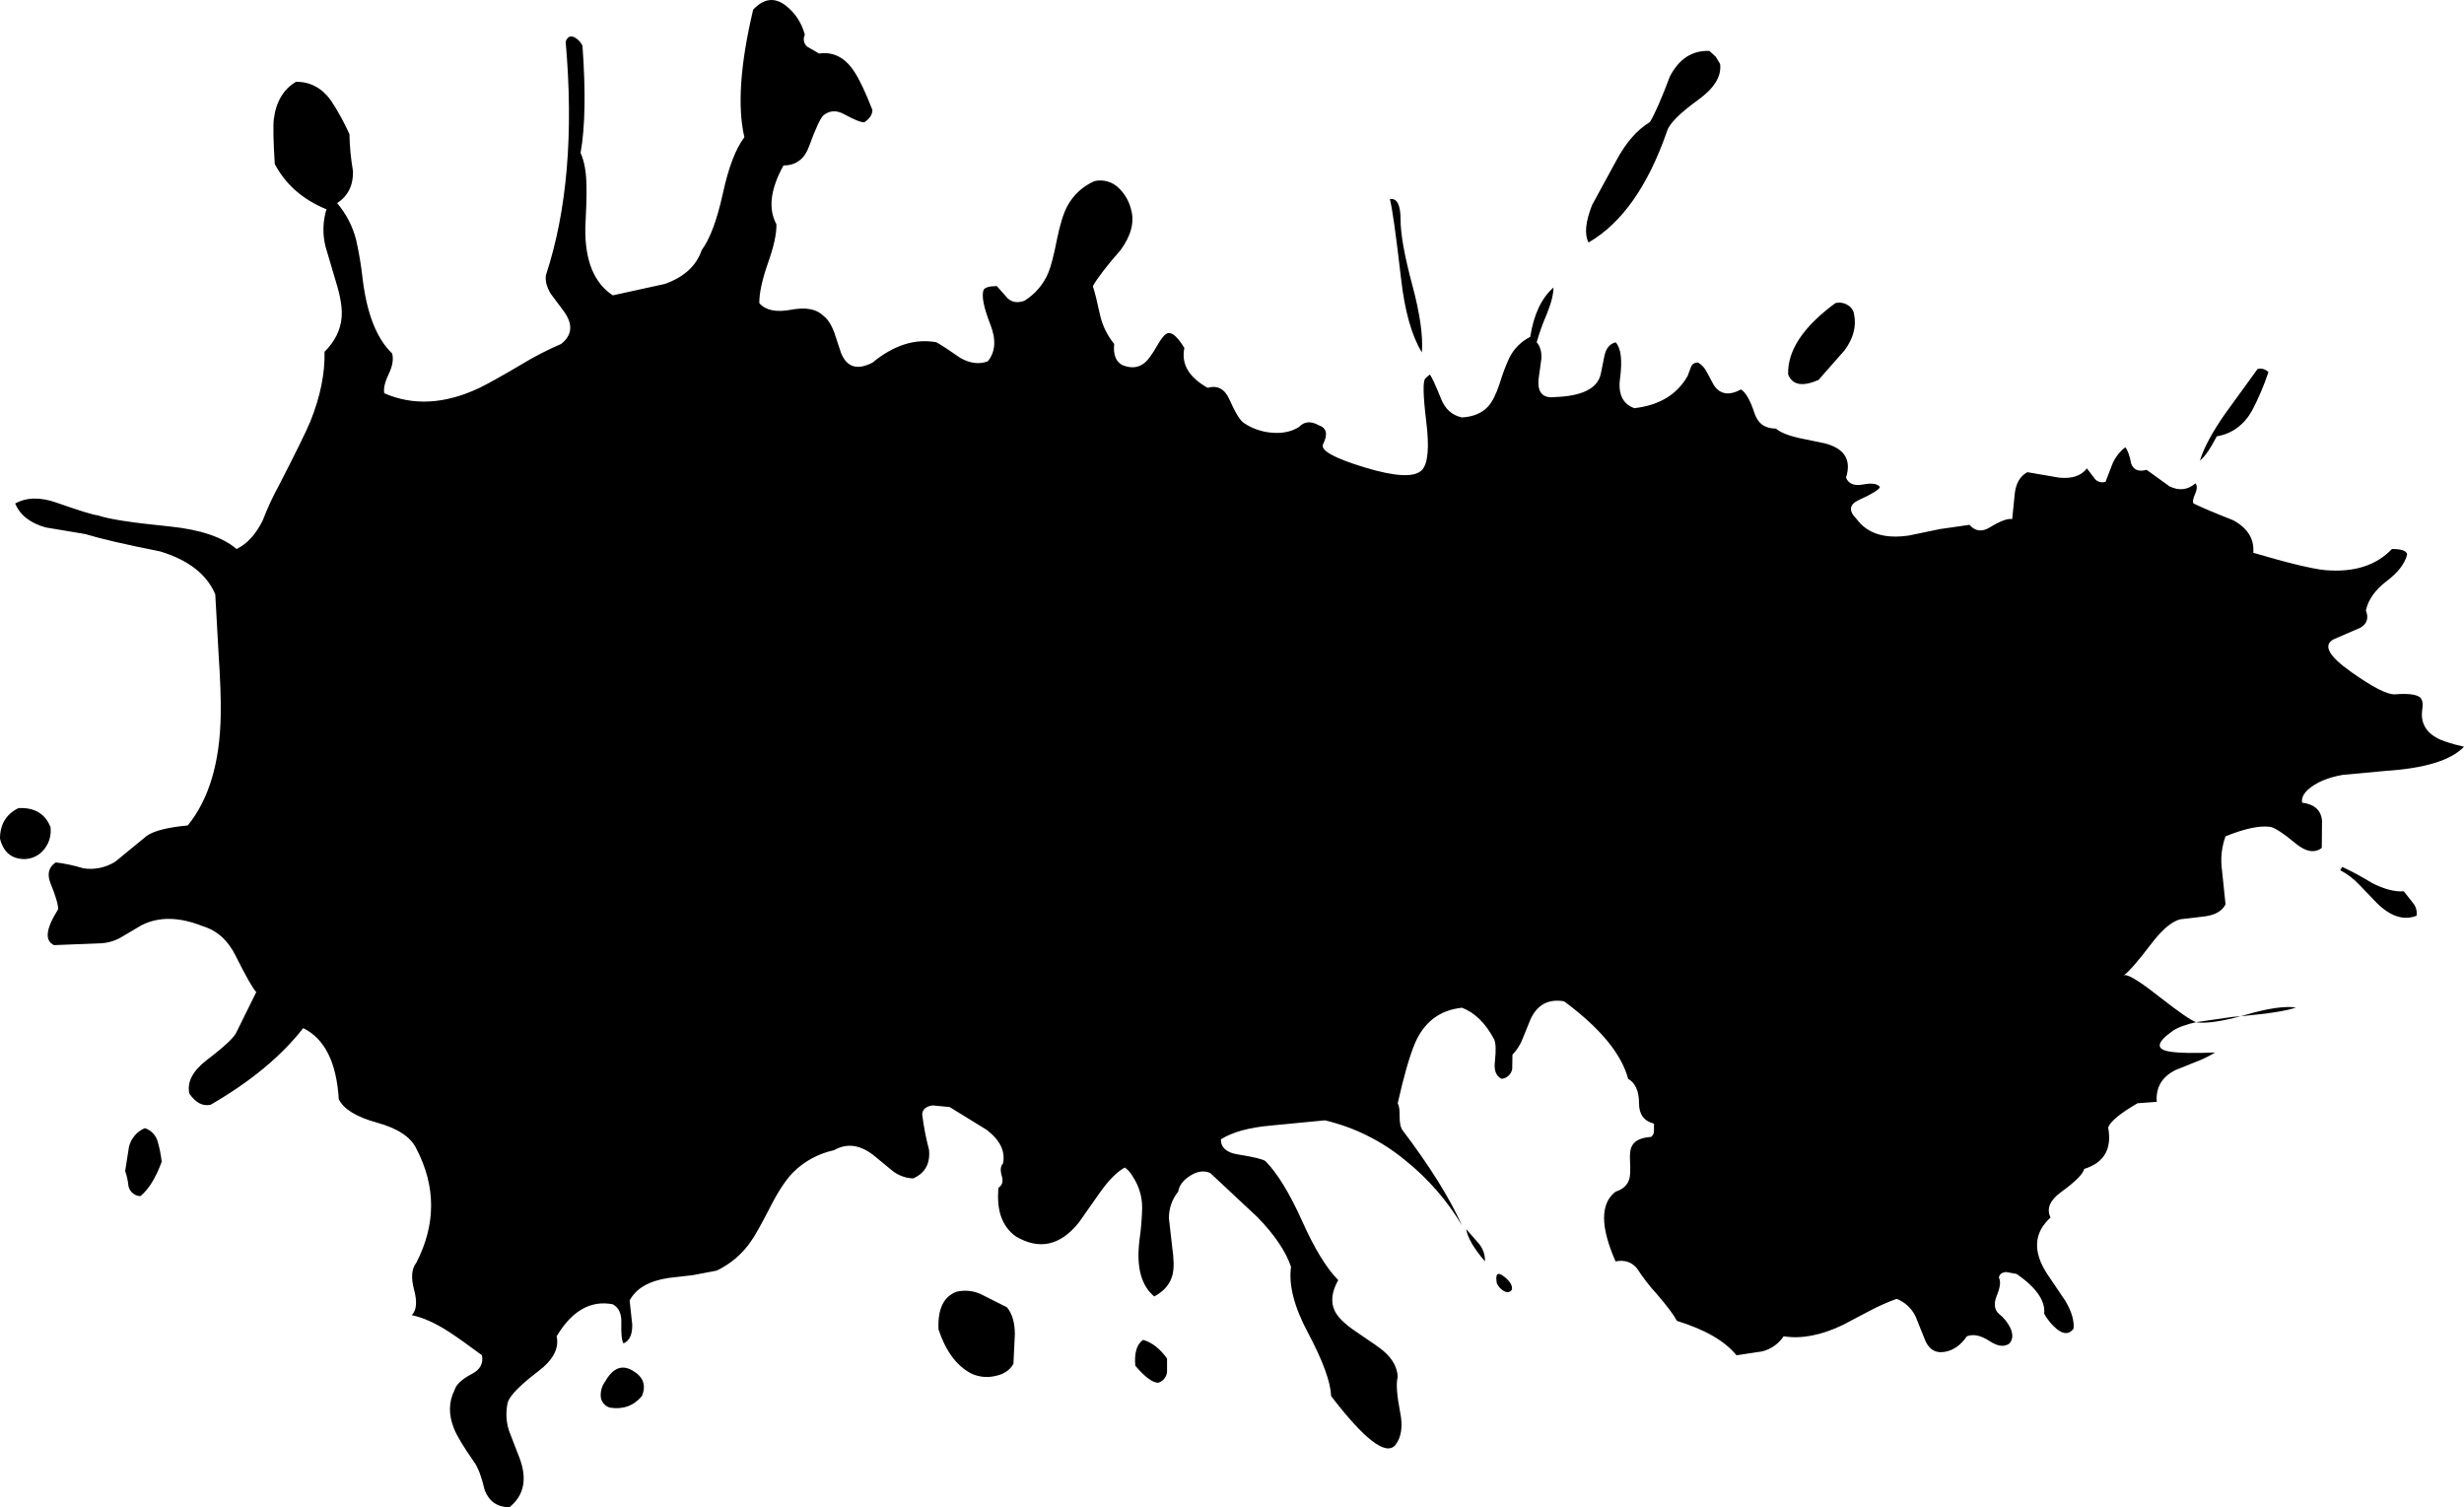
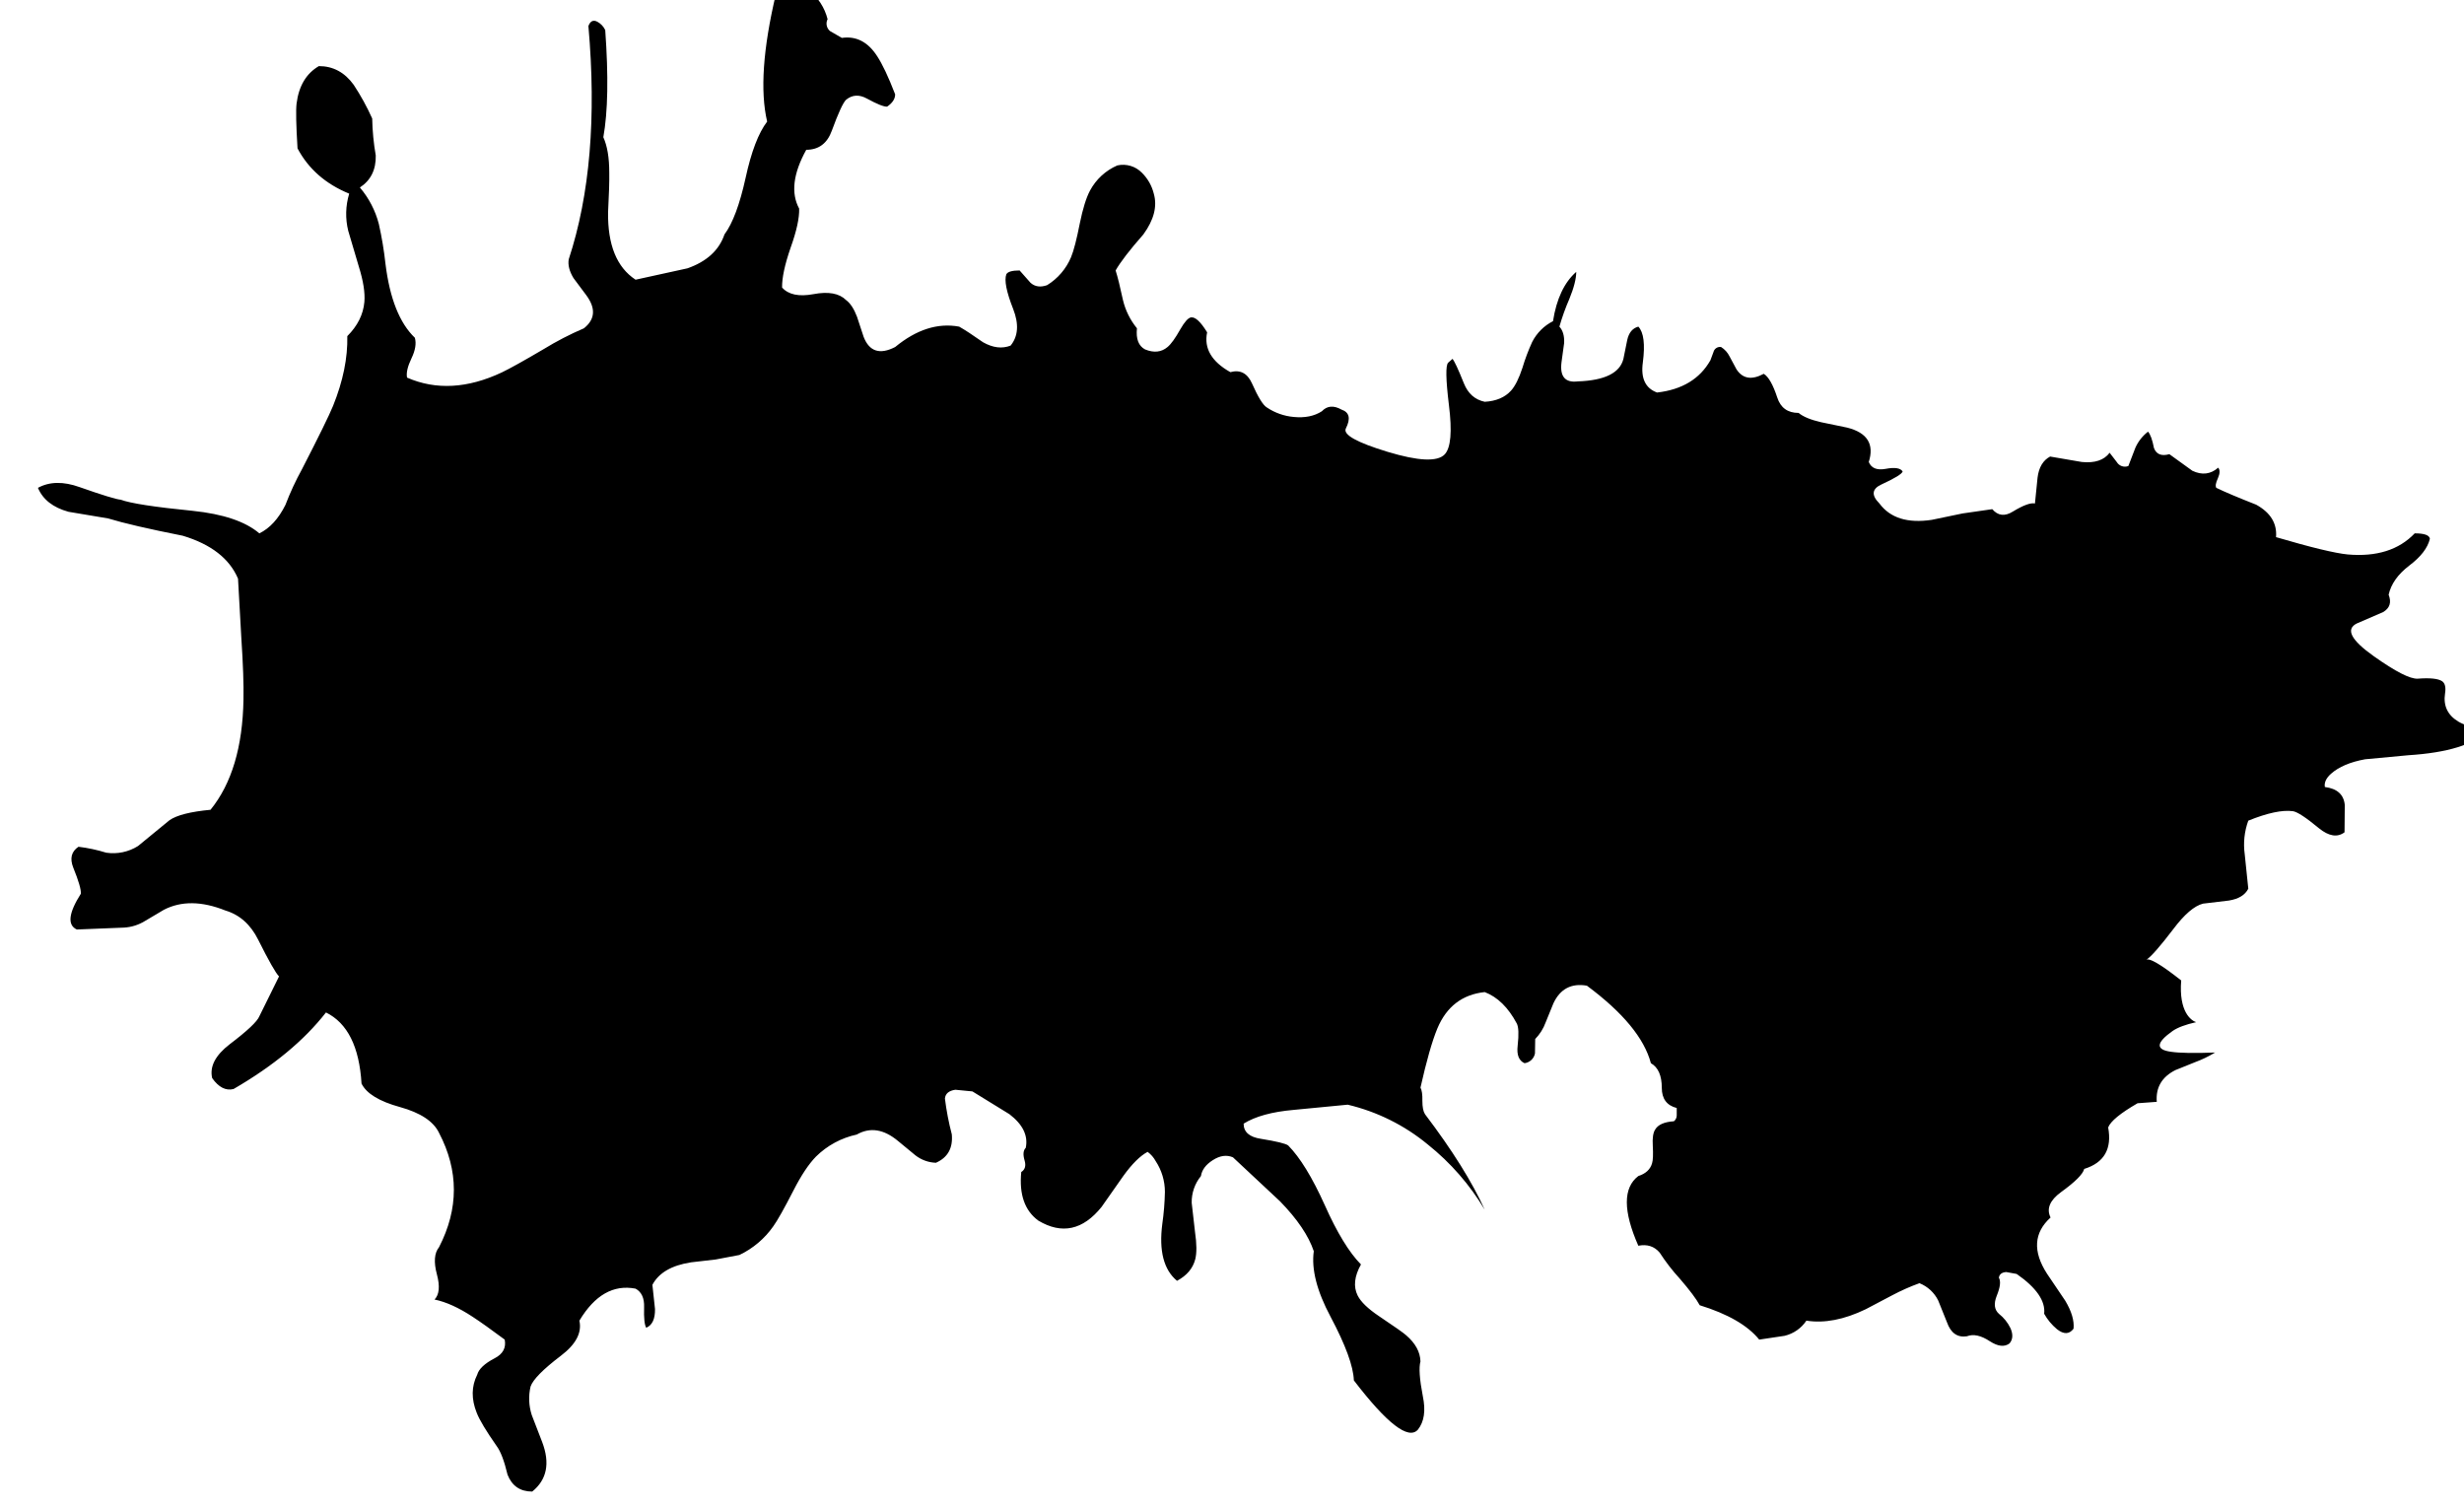
<svg xmlns="http://www.w3.org/2000/svg" version="1.1" id="Layer_1" x="0px" y="0px" width="1000px" height="611.682px" viewBox="0 0 1000 611.682" enable-background="new 0 0 1000 611.682">
  <g>
-     <path d="M689.244,40.487c-7.569,5.452-11.802,9.717-12.7,12.796c-7.761,22.32-18.376,37.361-31.845,45.122 c-1.732-3.271-1.251-8.338,1.442-15.201l9.91-18.184c3.849-7.184,8.37-12.347,13.565-15.49c2.053-3.399,4.746-9.557,8.081-18.472 c3.721-7.184,9.076-10.647,16.067-10.391l2.598,2.405l1.731,2.886C698.736,30.898,695.786,35.74,689.244,40.487 M564.075,80.798 c2.887-0.449,4.33,2.309,4.33,8.274c0,5.965,1.635,15.009,4.906,27.131c3.015,11.353,4.266,20.3,3.752,26.842 c-4.169-6.863-6.991-16.901-8.466-30.114C566.545,95.166,565.037,84.454,564.075,80.798 M891.283,414.837l14.624-2.116l3.464-0.289 l2.021-0.577c8.979-2.63,15.778-3.624,20.396-2.982c-3.271,1.283-10.743,2.47-22.416,3.56c-7.953,2.117-13.854,2.951-17.703,2.502 L891.283,414.837 M752.453,127.46c1.026,4.939-0.256,9.846-3.849,14.72l-10.583,12.026c-6.478,2.822-10.582,2.084-12.314-2.213 c-0.32-9.685,6.062-19.338,19.146-28.959c1.702-0.454,3.517-0.174,5.003,0.77C751.245,124.55,752.206,125.903,752.453,127.46 M920.627,151.031c-1.806,5.437-4.058,10.714-6.734,15.778c-3.335,5.772-8.082,9.204-14.239,10.294 c-2.63,5.067-4.906,8.338-6.83,9.813c1.603-5.195,5.003-11.513,10.198-18.954l13.18-18.183 C917.795,149.338,919.502,149.82,920.627,151.031 M979.219,366.348c1.253,1.459,1.814,3.388,1.539,5.292 c-5.195,2.053-10.583,0.32-16.163-5.195l-7.023-7.313c-2.257-2.396-4.889-4.412-7.793-5.965l0.771-1.347 c4.166,1.938,8.214,4.124,12.122,6.542c4.938,2.502,9.235,3.624,12.892,3.367L979.219,366.348 M595.055,498.828l5.195,5.965 c1.652,1.995,2.509,4.531,2.405,7.119C598.102,506.589,595.568,502.228,595.055,498.828 M610.16,523.843 c-1.191-0.728-2.131-1.802-2.694-3.079c-0.642-3.72,0.257-4.682,2.694-2.887c2.565,1.925,3.72,3.753,3.463,5.484 C612.789,524.58,611.635,524.74,610.16,523.843 M243.794,566.175c0-2.053,0.676-4.048,1.924-5.677 c3.079-5.388,6.767-6.799,11.064-4.233c4.297,2.502,5.548,5.934,3.752,10.295c-3.335,3.977-7.665,5.548-12.988,4.714 C245.264,570.65,243.71,568.539,243.794,566.175 M470.079,561.172c-2.31,0-5.42-2.31-9.333-6.927 c-0.448-5.196,0.609-8.691,3.176-10.487c3.655,1.091,6.895,3.624,9.717,7.601v5.484 C473.411,558.861,472.016,560.558,470.079,561.172 M411.872,541.449l-0.577,12.025c-1.411,2.63-3.944,4.298-7.601,5.003 c-3.275,0.736-6.705,0.329-9.717-1.154c-5.837-3.143-10.198-9.075-13.085-17.799c-0.385-8.21,2.053-13.309,7.313-15.297 c3.72-0.866,7.629-0.317,10.968,1.539l9.524,4.811C410.814,533.207,411.872,536.831,411.872,541.449 M50.798,475.257l1.54-9.813 c0.813-3.416,3.208-6.24,6.446-7.601c2.657,0.859,4.666,3.052,5.292,5.772c0.749,2.578,1.264,5.219,1.54,7.89 c-2.438,6.606-5.324,11.256-8.659,13.95c-2.33-0.112-4.298-1.766-4.811-4.041C51.942,479.315,51.49,477.249,50.798,475.257 M18.28,344.22c-1.898,2.705-4.97,4.348-8.274,4.426c-5.26,0-8.595-2.758-10.006-8.274c0-5.837,2.501-9.974,7.504-12.411 c6.478-0.32,10.808,2.245,12.988,7.697C20.874,338.688,20.082,341.752,18.28,344.22" style="" />
-     <path d="M891.283,414.837c-4.297,0.963-7.473,2.149-9.524,3.561c-6.799,4.81-6.991,7.632-0.577,8.466 c3.527,0.514,9.461,0.609,17.799,0.289c-2.592,1.577-5.33,2.898-8.178,3.944l-7.89,3.175c-5.516,2.758-8.05,7.056-7.601,12.893 l-7.793,0.577c-6.991,4.04-10.968,7.312-11.93,9.813c1.604,8.723-1.636,14.335-9.718,16.836c-0.513,2.117-3.655,5.26-9.428,9.429 c-4.555,3.335-5.966,6.767-4.233,10.295c-6.799,6.157-7.28,13.758-1.443,22.801l7.408,10.968c2.565,4.298,3.688,8.082,3.367,11.354 c-1.731,2.309-3.977,2.373-6.734,0.192c-2.101-1.749-3.861-3.869-5.195-6.254c0.577-5.195-3.143-10.583-11.16-16.163l-4.233-0.77 c-1.796,0.128-2.79,0.897-2.982,2.309c0.833,1.411,0.545,3.849-0.866,7.313c-1.283,3.207-0.994,5.645,0.866,7.312 c2,1.569,3.613,3.577,4.714,5.869c1.091,2.501,0.962,4.554-0.385,6.157c-2.053,1.539-4.714,1.251-7.985-0.866 c-3.592-2.373-6.702-3.046-9.332-2.021c-2.565,3.721-5.645,5.837-9.236,6.351c-3.849,0.577-6.542-1.315-8.082-5.677l-3.56-8.852 c-1.582-3.197-4.288-5.697-7.601-7.022c-3.8,1.37-7.497,3.01-11.063,4.906c-7.056,3.72-10.647,5.612-10.775,5.677 c-8.787,4.232-16.805,5.772-24.053,4.617c-2.065,3.099-5.229,5.299-8.852,6.158l-10.294,1.539 c-4.683-5.772-12.731-10.423-24.148-13.95c-1.347-2.502-4.041-6.094-8.082-10.775c-3.018-3.293-5.753-6.833-8.178-10.583 c-2.181-2.566-5.067-3.496-8.659-2.79c-6.221-14.111-6.221-23.54,0-28.286c3.015-0.962,4.875-2.693,5.581-5.195 c0.385-1.219,0.48-3.592,0.288-7.119c-0.192-3.079,0.128-5.26,0.962-6.542c1.155-1.988,3.688-3.111,7.601-3.368 c0.739-0.577,1.166-1.467,1.154-2.405v-2.982c-4.04-1.025-6.061-3.752-6.061-8.178c0-5.003-1.476-8.338-4.426-10.006 c-2.694-10.134-11.353-20.62-25.977-31.46c-6.286-1.091-10.808,1.283-13.565,7.119l-3.175,7.793 c-0.921,2.519-2.363,4.813-4.233,6.735l-0.097,5.868c-0.415,2.089-2.12,3.677-4.232,3.944c-2.31-1.025-3.239-3.399-2.79-7.119 c0.513-4.618,0.385-7.633-0.385-9.044c-3.464-6.478-7.793-10.711-12.988-12.699c-9.108,0.962-15.522,5.9-19.242,14.816 c-2.117,5.131-4.394,13.116-6.831,23.956c0.577,1.026,0.834,2.822,0.77,5.388c0,2.501,0.353,4.297,1.059,5.388 c11.096,14.624,19.178,27.548,24.244,38.772c-6.045-10.135-13.867-19.097-23.09-26.458c-9.456-7.811-20.583-13.341-32.519-16.163 l-21.936,2.116c-8.787,0.771-15.554,2.63-20.3,5.581c0,3.398,2.341,5.451,7.022,6.157c6.351,1.026,10.038,1.924,11.064,2.693 c4.811,4.875,9.749,12.925,14.816,24.148c5.003,11.225,9.909,19.274,14.72,24.148c-2.693,4.811-3.143,9.012-1.347,12.604 c1.282,2.565,4.169,5.356,8.659,8.37c6.413,4.298,10.102,6.896,11.063,7.793c3.72,3.207,5.645,6.735,5.772,10.584 c-0.705,2.437-0.385,7.151,0.962,14.143c1.219,5.836,0.546,10.358-2.02,13.565c-3.849,4.233-12.508-2.438-25.977-20.012 c-0.192-5.708-3.336-14.304-9.429-25.784c-5.58-10.455-7.857-19.338-6.831-26.65c-2.116-6.285-6.671-13.02-13.662-20.204 l-19.146-17.895c-2.565-1.091-5.291-0.705-8.178,1.154c-2.822,1.796-4.426,3.944-4.811,6.446 c-2.501,3.064-3.831,6.917-3.752,10.872l1.347,11.833c0.706,4.811,0.738,8.499,0.097,11.064c-0.962,3.72-3.432,6.639-7.408,8.755 c-5.388-4.489-7.376-12.187-5.965-23.09c0.617-4.304,0.971-8.642,1.058-12.988c0.003-4.447-1.302-8.796-3.752-12.508 c-0.798-1.478-1.915-2.76-3.271-3.752c-3.015,1.604-6.286,4.843-9.813,9.717l-8.852,12.604c-7.568,9.429-16.131,11.289-25.688,5.58 c-5.517-4.04-7.825-10.614-6.928-19.723c1.54-0.962,1.988-2.533,1.348-4.714c-0.706-2.373-0.546-4.073,0.48-5.1 c1.026-4.938-1.187-9.492-6.639-13.661l-15.009-9.236l-6.927-0.674c-2.63,0.385-4.041,1.571-4.233,3.56 c0.606,4.899,1.538,9.753,2.79,14.528c0.514,5.58-1.635,9.429-6.445,11.545c-3.002-0.106-5.896-1.149-8.274-2.982l-7.119-5.869 c-5.772-4.811-11.353-5.676-16.74-2.598c-6.257,1.343-11.999,4.447-16.549,8.947c-2.95,3.015-5.997,7.601-9.14,13.759 c-3.784,7.376-6.51,12.218-8.178,14.527c-3.499,5.008-8.24,9.02-13.758,11.642l-9.621,1.827l-10.006,1.155 c-7.889,1.219-13.116,4.265-15.682,9.14l1.059,9.813c0.064,4.041-1.123,6.574-3.56,7.601c-0.705-1.154-0.994-3.945-0.866-8.37 c0.128-3.656-1.026-6.158-3.463-7.505c-8.979-1.731-16.58,2.598-22.802,12.988c1.09,4.875-1.411,9.621-7.504,14.239 c-7.248,5.516-11.353,9.685-12.314,12.507c-0.885,3.821-0.719,7.811,0.481,11.545l4.233,10.969 c3.271,8.594,1.924,15.297-4.041,20.107c-4.875,0-8.21-2.277-10.006-6.831c-1.347-5.645-2.822-9.524-4.426-11.642 c-4.297-6.157-6.991-10.646-8.082-13.469c-2.245-5.58-2.181-10.743,0.192-15.49c0.642-2.309,2.982-4.521,7.023-6.638 c3.399-1.732,4.778-4.266,4.137-7.601c-5.516-4.105-9.845-7.184-12.988-9.236c-5.644-3.72-10.807-6.062-15.489-7.023 c1.924-1.988,2.245-5.388,0.962-10.198c-1.347-5.003-1.058-8.69,0.866-11.063c8.018-15.586,8.018-31.044,0-46.373 c-2.245-4.683-7.536-8.178-15.875-10.487c-8.402-2.309-13.598-5.483-15.586-9.524c-0.898-14.944-5.708-24.565-14.431-28.863 c-8.852,11.354-21.358,21.712-37.522,31.076c-3.143,0.77-6.029-0.706-8.659-4.426c-1.09-4.683,1.283-9.269,7.12-13.758 c7.184-5.452,11.192-9.236,12.026-11.353l7.985-16.163c-1.347-1.348-4.169-6.318-8.466-14.913 c-3.079-6.157-7.504-10.102-13.277-11.834c-9.621-3.848-17.959-3.944-25.014-0.288l-7.793,4.618 c-2.534,1.541-5.409,2.434-8.37,2.598l-19.146,0.77c-3.912-1.796-3.367-6.639,1.636-14.527c0.128-1.668-0.898-5.195-3.079-10.584 c-1.475-3.72-0.77-6.541,2.117-8.466c3.816,0.463,7.584,1.268,11.256,2.405c4.481,0.67,9.054-0.286,12.892-2.693l12.796-10.487 c2.95-2.053,8.499-3.464,16.644-4.233c8.595-10.583,13.052-25.495,13.373-44.737c0.128-5.965-0.16-14.271-0.866-24.918 l-1.347-24.148c-3.463-8.146-10.936-13.951-22.417-17.414c-13.918-2.758-24.021-5.099-30.306-7.023l-16.067-2.694 c-6.286-1.732-10.423-4.971-12.411-9.717c4.682-2.565,10.327-2.662,16.933-0.289c9.3,3.271,14.848,4.971,16.644,5.099 c3.977,1.476,13.726,2.982,29.248,4.522c12.379,1.283,21.391,4.33,27.035,9.14c4.233-2.053,7.761-5.901,10.583-11.545 c1.904-4.993,4.155-9.848,6.735-14.528c6.863-13.341,11.064-21.903,12.604-25.688c4.041-10.006,5.965-19.435,5.772-28.286 c4.169-4.169,6.478-8.787,6.927-13.854c0.32-3.72-0.417-8.467-2.213-14.239l-4.33-14.624c-1.24-4.977-1.107-10.198,0.385-15.105 c-9.557-3.913-16.548-10.038-20.974-18.376c-0.577-9.493-0.706-15.554-0.385-18.184c0.898-7.12,3.913-12.187,9.044-15.201 c5.772,0,10.487,2.534,14.143,7.601c2.866,4.344,5.375,8.913,7.504,13.662c0.093,5.033,0.576,10.05,1.443,15.009 c0.128,5.772-2.021,10.102-6.446,12.988c3.658,4.29,6.291,9.356,7.697,14.816c1.2,5.333,2.1,10.729,2.694,16.164 c1.732,14.046,5.708,24.052,11.93,30.017c0.641,2.309,0.192,5.067-1.347,8.274c-1.604,3.335-2.213,5.965-1.828,7.889 c11.738,5.131,24.565,4.426,38.484-2.116c3.335-1.604,8.979-4.747,16.933-9.429c5.241-3.212,10.708-6.041,16.356-8.466 c4.618-3.656,4.907-8.178,0.866-13.566l-5.099-6.831c-1.667-2.758-2.309-5.292-1.924-7.601c8.595-26.105,11.257-57.662,7.985-94.67 c0.77-2.053,1.989-2.63,3.656-1.732c1.392,0.753,2.505,1.934,3.175,3.367c1.347,18.665,1.09,33.16-0.77,43.487 c1.604,3.528,2.405,8.306,2.405,14.335c0.064,3.464-0.096,8.819-0.481,16.067c-0.192,13.277,3.527,22.417,11.16,27.419l21.07-4.618 c7.825-2.758,12.828-7.344,15.009-13.758c3.335-4.49,6.189-12.122,8.563-22.897c2.309-10.647,5.228-18.28,8.755-22.898 c-2.886-12.315-1.7-29.568,3.56-51.761c4.297-4.618,8.723-5.164,13.276-1.636c3.806,2.983,6.514,7.146,7.697,11.834 c-0.829,1.633-0.432,3.622,0.962,4.81l4.811,2.791c5.837-0.834,10.615,1.635,14.335,7.408c2.117,3.207,4.554,8.371,7.313,15.49 c0,1.86-1.091,3.528-3.271,5.003c-1.347,0.064-4.073-1.026-8.178-3.271c-3.143-1.732-5.965-1.571-8.467,0.481 c-1.219,1.155-3.143,5.324-5.772,12.507c-1.86,5.195-5.323,7.793-10.391,7.793c-5.323,9.621-6.285,17.574-2.886,23.86 c0.128,3.784-1.026,9.076-3.464,15.875c-2.373,6.863-3.527,12.251-3.464,16.163c2.565,2.887,6.799,3.784,12.7,2.694 c6.093-1.154,10.519-0.353,13.276,2.405c1.732,1.283,3.207,3.528,4.426,6.735l2.694,8.178c2.309,5.965,6.574,7.344,12.796,4.137 c8.658-7.119,17.317-9.877,25.977-8.274c2.181,1.219,5.419,3.335,9.717,6.35c3.977,2.245,7.696,2.694,11.16,1.347 c3.079-3.784,3.432-8.723,1.059-14.816c-2.758-6.991-3.688-11.706-2.79-14.143c0.577-1.026,2.373-1.539,5.388-1.539l4.426,5.003 c1.796,1.604,4.04,1.924,6.734,0.962c4.346-2.676,7.744-6.646,9.717-11.353c1.091-2.63,2.277-7.216,3.56-13.758 c1.219-5.965,2.598-10.391,4.138-13.277c2.435-4.548,6.333-8.141,11.063-10.198c3.627-0.816,7.418,0.313,10.006,2.982 c2.354,2.324,4.02,5.254,4.811,8.467c1.476,5.131,0.064,10.647-4.233,16.548c-5.58,6.35-9.332,11.225-11.256,14.624 c0.834,2.629,1.828,6.638,2.982,12.026c1.005,4.195,2.945,8.109,5.676,11.449c-0.448,4.297,0.642,7.151,3.271,8.563 c3.592,1.475,6.639,1.154,9.14-0.962c1.411-1.154,3.144-3.56,5.195-7.215c1.732-3.015,3.175-4.618,4.33-4.811 c1.731-0.256,3.912,1.764,6.542,6.061c-1.347,6.478,1.796,11.866,9.429,16.163c3.977-1.09,6.895,0.417,8.755,4.522 c2.501,5.645,4.521,8.916,6.061,9.813c3.243,2.176,6.982,3.499,10.872,3.848c4.554,0.449,8.37-0.32,11.449-2.309 c2.116-2.245,4.778-2.47,7.985-0.674c3.207,1.09,3.784,3.656,1.731,7.697c-1.154,2.501,4.49,5.645,16.933,9.429 c12.508,3.784,20.236,4.137,23.187,1.058c2.502-2.63,3.079-9.3,1.731-20.012c-1.282-10.519-1.379-16.259-0.288-17.221l1.731-1.54 c0.77,0.834,2.31,4.137,4.618,9.91c1.668,4.169,4.49,6.67,8.467,7.504c4.618-0.256,8.178-1.764,10.679-4.522 c1.668-1.86,3.207-4.938,4.618-9.236c1.073-3.582,2.391-7.086,3.944-10.487c1.853-3.649,4.817-6.614,8.467-8.466 c1.411-9.044,4.554-15.714,9.429-20.012c0,2.758-0.931,6.414-2.79,10.968c-1.594,3.659-2.944,7.419-4.041,11.256 c1.411,1.54,2.053,3.752,1.924,6.639l-1.058,7.697c-0.771,5.901,1.442,8.53,6.638,7.889c10.904-0.385,17.062-3.432,18.473-9.14 l1.539-7.601c0.642-3.015,2.148-4.842,4.522-5.484c2.181,2.309,2.79,7.152,1.827,14.528c-0.897,6.414,1.026,10.487,5.773,12.219 c10.134-1.155,17.35-5.516,21.646-13.085l1.251-3.367c0.35-1.368,1.685-2.244,3.079-2.021c1.49,0.935,2.69,2.268,3.463,3.849 l2.79,5.195c2.502,3.848,6.189,4.458,11.064,1.828c1.924,1.154,3.752,4.361,5.483,9.621c1.348,4.169,4.233,6.254,8.659,6.254 c1.86,1.539,4.875,2.79,9.044,3.752l10.679,2.213c8.146,2.052,11.064,6.703,8.755,13.95c1.026,2.501,3.304,3.432,6.831,2.79 c3.721-0.706,6.029-0.353,6.928,1.059c-0.321,1.026-3.207,2.79-8.659,5.292c-3.849,1.796-4.105,4.361-0.77,7.697 c4.361,5.901,11.449,8.114,21.262,6.638l12.508-2.598l12.026-1.731c2.309,2.694,5.099,3.014,8.37,0.962 c4.232-2.565,7.215-3.656,8.947-3.271l1.059-10.487c0.513-4.169,2.212-7.023,5.099-8.563l12.892,2.212 c5.26,0.513,9.012-0.737,11.257-3.752l2.887,3.752c0.962,1.622,2.954,2.313,4.714,1.636l2.887-7.504 c1.152-2.53,2.902-4.742,5.099-6.446c0.962,1.09,1.764,3.303,2.405,6.638c0.962,2.565,3.047,3.399,6.254,2.501l9.332,6.735 c3.912,1.86,7.408,1.443,10.486-1.251c0.771,0.898,0.738,2.309-0.096,4.233c-0.897,1.924-1.122,3.239-0.674,3.944 c3.271,1.604,8.659,3.881,16.163,6.831c5.837,3.207,8.531,7.601,8.082,13.181c14.175,4.169,23.86,6.51,29.056,7.023 c11.737,1.026,20.813-1.828,27.227-8.563c3.913,0,5.965,0.737,6.157,2.212c-0.897,3.72-3.688,7.344-8.37,10.872 c-4.618,3.528-7.408,7.473-8.37,11.834c1.219,3.079,0.481,5.42-2.213,7.023l-10.679,4.618c-4.683,2.309-2.405,6.735,6.83,13.277 c8.852,6.286,14.816,9.333,17.896,9.14c5.003-0.385,8.306-0.032,9.909,1.058c1.155,0.834,1.54,2.47,1.155,4.907 c-0.771,5.003,1.026,8.819,5.388,11.449c2.244,1.347,6.093,2.63,11.545,3.849c-5.26,5.516-15.875,8.787-31.846,9.813l-17.51,1.636 c-6.029,1.09-10.647,3.047-13.854,5.869c-1.988,1.795-2.821,3.592-2.501,5.387c5.003,0.642,7.697,3.079,8.082,7.313l-0.097,11.064 c-2.886,2.18-6.35,1.635-10.391-1.637c-5.26-4.361-8.787-6.67-10.583-6.927c-4.297-0.577-10.326,0.706-18.087,3.849 c-1.592,4.367-2.087,9.059-1.443,13.662l1.443,13.949c-1.283,2.566-3.913,4.17-7.89,4.811l-10.486,1.252 c-3.528,0.897-7.537,4.328-12.026,10.294c-5.323,6.991-8.979,11.16-10.968,12.507c1.282-0.834,5.997,1.956,14.143,8.37 C884.196,410.668,889.295,414.195,891.283,414.837" style="" />
+     <path d="M891.283,414.837c-4.297,0.963-7.473,2.149-9.524,3.561c-6.799,4.81-6.991,7.632-0.577,8.466 c3.527,0.514,9.461,0.609,17.799,0.289c-2.592,1.577-5.33,2.898-8.178,3.944l-7.89,3.175c-5.516,2.758-8.05,7.056-7.601,12.893 l-7.793,0.577c-6.991,4.04-10.968,7.312-11.93,9.813c1.604,8.723-1.636,14.335-9.718,16.836c-0.513,2.117-3.655,5.26-9.428,9.429 c-4.555,3.335-5.966,6.767-4.233,10.295c-6.799,6.157-7.28,13.758-1.443,22.801l7.408,10.968c2.565,4.298,3.688,8.082,3.367,11.354 c-1.731,2.309-3.977,2.373-6.734,0.192c-2.101-1.749-3.861-3.869-5.195-6.254c0.577-5.195-3.143-10.583-11.16-16.163l-4.233-0.77 c-1.796,0.128-2.79,0.897-2.982,2.309c0.833,1.411,0.545,3.849-0.866,7.313c-1.283,3.207-0.994,5.645,0.866,7.312 c2,1.569,3.613,3.577,4.714,5.869c1.091,2.501,0.962,4.554-0.385,6.157c-2.053,1.539-4.714,1.251-7.985-0.866 c-3.592-2.373-6.702-3.046-9.332-2.021c-3.849,0.577-6.542-1.315-8.082-5.677l-3.56-8.852 c-1.582-3.197-4.288-5.697-7.601-7.022c-3.8,1.37-7.497,3.01-11.063,4.906c-7.056,3.72-10.647,5.612-10.775,5.677 c-8.787,4.232-16.805,5.772-24.053,4.617c-2.065,3.099-5.229,5.299-8.852,6.158l-10.294,1.539 c-4.683-5.772-12.731-10.423-24.148-13.95c-1.347-2.502-4.041-6.094-8.082-10.775c-3.018-3.293-5.753-6.833-8.178-10.583 c-2.181-2.566-5.067-3.496-8.659-2.79c-6.221-14.111-6.221-23.54,0-28.286c3.015-0.962,4.875-2.693,5.581-5.195 c0.385-1.219,0.48-3.592,0.288-7.119c-0.192-3.079,0.128-5.26,0.962-6.542c1.155-1.988,3.688-3.111,7.601-3.368 c0.739-0.577,1.166-1.467,1.154-2.405v-2.982c-4.04-1.025-6.061-3.752-6.061-8.178c0-5.003-1.476-8.338-4.426-10.006 c-2.694-10.134-11.353-20.62-25.977-31.46c-6.286-1.091-10.808,1.283-13.565,7.119l-3.175,7.793 c-0.921,2.519-2.363,4.813-4.233,6.735l-0.097,5.868c-0.415,2.089-2.12,3.677-4.232,3.944c-2.31-1.025-3.239-3.399-2.79-7.119 c0.513-4.618,0.385-7.633-0.385-9.044c-3.464-6.478-7.793-10.711-12.988-12.699c-9.108,0.962-15.522,5.9-19.242,14.816 c-2.117,5.131-4.394,13.116-6.831,23.956c0.577,1.026,0.834,2.822,0.77,5.388c0,2.501,0.353,4.297,1.059,5.388 c11.096,14.624,19.178,27.548,24.244,38.772c-6.045-10.135-13.867-19.097-23.09-26.458c-9.456-7.811-20.583-13.341-32.519-16.163 l-21.936,2.116c-8.787,0.771-15.554,2.63-20.3,5.581c0,3.398,2.341,5.451,7.022,6.157c6.351,1.026,10.038,1.924,11.064,2.693 c4.811,4.875,9.749,12.925,14.816,24.148c5.003,11.225,9.909,19.274,14.72,24.148c-2.693,4.811-3.143,9.012-1.347,12.604 c1.282,2.565,4.169,5.356,8.659,8.37c6.413,4.298,10.102,6.896,11.063,7.793c3.72,3.207,5.645,6.735,5.772,10.584 c-0.705,2.437-0.385,7.151,0.962,14.143c1.219,5.836,0.546,10.358-2.02,13.565c-3.849,4.233-12.508-2.438-25.977-20.012 c-0.192-5.708-3.336-14.304-9.429-25.784c-5.58-10.455-7.857-19.338-6.831-26.65c-2.116-6.285-6.671-13.02-13.662-20.204 l-19.146-17.895c-2.565-1.091-5.291-0.705-8.178,1.154c-2.822,1.796-4.426,3.944-4.811,6.446 c-2.501,3.064-3.831,6.917-3.752,10.872l1.347,11.833c0.706,4.811,0.738,8.499,0.097,11.064c-0.962,3.72-3.432,6.639-7.408,8.755 c-5.388-4.489-7.376-12.187-5.965-23.09c0.617-4.304,0.971-8.642,1.058-12.988c0.003-4.447-1.302-8.796-3.752-12.508 c-0.798-1.478-1.915-2.76-3.271-3.752c-3.015,1.604-6.286,4.843-9.813,9.717l-8.852,12.604c-7.568,9.429-16.131,11.289-25.688,5.58 c-5.517-4.04-7.825-10.614-6.928-19.723c1.54-0.962,1.988-2.533,1.348-4.714c-0.706-2.373-0.546-4.073,0.48-5.1 c1.026-4.938-1.187-9.492-6.639-13.661l-15.009-9.236l-6.927-0.674c-2.63,0.385-4.041,1.571-4.233,3.56 c0.606,4.899,1.538,9.753,2.79,14.528c0.514,5.58-1.635,9.429-6.445,11.545c-3.002-0.106-5.896-1.149-8.274-2.982l-7.119-5.869 c-5.772-4.811-11.353-5.676-16.74-2.598c-6.257,1.343-11.999,4.447-16.549,8.947c-2.95,3.015-5.997,7.601-9.14,13.759 c-3.784,7.376-6.51,12.218-8.178,14.527c-3.499,5.008-8.24,9.02-13.758,11.642l-9.621,1.827l-10.006,1.155 c-7.889,1.219-13.116,4.265-15.682,9.14l1.059,9.813c0.064,4.041-1.123,6.574-3.56,7.601c-0.705-1.154-0.994-3.945-0.866-8.37 c0.128-3.656-1.026-6.158-3.463-7.505c-8.979-1.731-16.58,2.598-22.802,12.988c1.09,4.875-1.411,9.621-7.504,14.239 c-7.248,5.516-11.353,9.685-12.314,12.507c-0.885,3.821-0.719,7.811,0.481,11.545l4.233,10.969 c3.271,8.594,1.924,15.297-4.041,20.107c-4.875,0-8.21-2.277-10.006-6.831c-1.347-5.645-2.822-9.524-4.426-11.642 c-4.297-6.157-6.991-10.646-8.082-13.469c-2.245-5.58-2.181-10.743,0.192-15.49c0.642-2.309,2.982-4.521,7.023-6.638 c3.399-1.732,4.778-4.266,4.137-7.601c-5.516-4.105-9.845-7.184-12.988-9.236c-5.644-3.72-10.807-6.062-15.489-7.023 c1.924-1.988,2.245-5.388,0.962-10.198c-1.347-5.003-1.058-8.69,0.866-11.063c8.018-15.586,8.018-31.044,0-46.373 c-2.245-4.683-7.536-8.178-15.875-10.487c-8.402-2.309-13.598-5.483-15.586-9.524c-0.898-14.944-5.708-24.565-14.431-28.863 c-8.852,11.354-21.358,21.712-37.522,31.076c-3.143,0.77-6.029-0.706-8.659-4.426c-1.09-4.683,1.283-9.269,7.12-13.758 c7.184-5.452,11.192-9.236,12.026-11.353l7.985-16.163c-1.347-1.348-4.169-6.318-8.466-14.913 c-3.079-6.157-7.504-10.102-13.277-11.834c-9.621-3.848-17.959-3.944-25.014-0.288l-7.793,4.618 c-2.534,1.541-5.409,2.434-8.37,2.598l-19.146,0.77c-3.912-1.796-3.367-6.639,1.636-14.527c0.128-1.668-0.898-5.195-3.079-10.584 c-1.475-3.72-0.77-6.541,2.117-8.466c3.816,0.463,7.584,1.268,11.256,2.405c4.481,0.67,9.054-0.286,12.892-2.693l12.796-10.487 c2.95-2.053,8.499-3.464,16.644-4.233c8.595-10.583,13.052-25.495,13.373-44.737c0.128-5.965-0.16-14.271-0.866-24.918 l-1.347-24.148c-3.463-8.146-10.936-13.951-22.417-17.414c-13.918-2.758-24.021-5.099-30.306-7.023l-16.067-2.694 c-6.286-1.732-10.423-4.971-12.411-9.717c4.682-2.565,10.327-2.662,16.933-0.289c9.3,3.271,14.848,4.971,16.644,5.099 c3.977,1.476,13.726,2.982,29.248,4.522c12.379,1.283,21.391,4.33,27.035,9.14c4.233-2.053,7.761-5.901,10.583-11.545 c1.904-4.993,4.155-9.848,6.735-14.528c6.863-13.341,11.064-21.903,12.604-25.688c4.041-10.006,5.965-19.435,5.772-28.286 c4.169-4.169,6.478-8.787,6.927-13.854c0.32-3.72-0.417-8.467-2.213-14.239l-4.33-14.624c-1.24-4.977-1.107-10.198,0.385-15.105 c-9.557-3.913-16.548-10.038-20.974-18.376c-0.577-9.493-0.706-15.554-0.385-18.184c0.898-7.12,3.913-12.187,9.044-15.201 c5.772,0,10.487,2.534,14.143,7.601c2.866,4.344,5.375,8.913,7.504,13.662c0.093,5.033,0.576,10.05,1.443,15.009 c0.128,5.772-2.021,10.102-6.446,12.988c3.658,4.29,6.291,9.356,7.697,14.816c1.2,5.333,2.1,10.729,2.694,16.164 c1.732,14.046,5.708,24.052,11.93,30.017c0.641,2.309,0.192,5.067-1.347,8.274c-1.604,3.335-2.213,5.965-1.828,7.889 c11.738,5.131,24.565,4.426,38.484-2.116c3.335-1.604,8.979-4.747,16.933-9.429c5.241-3.212,10.708-6.041,16.356-8.466 c4.618-3.656,4.907-8.178,0.866-13.566l-5.099-6.831c-1.667-2.758-2.309-5.292-1.924-7.601c8.595-26.105,11.257-57.662,7.985-94.67 c0.77-2.053,1.989-2.63,3.656-1.732c1.392,0.753,2.505,1.934,3.175,3.367c1.347,18.665,1.09,33.16-0.77,43.487 c1.604,3.528,2.405,8.306,2.405,14.335c0.064,3.464-0.096,8.819-0.481,16.067c-0.192,13.277,3.527,22.417,11.16,27.419l21.07-4.618 c7.825-2.758,12.828-7.344,15.009-13.758c3.335-4.49,6.189-12.122,8.563-22.897c2.309-10.647,5.228-18.28,8.755-22.898 c-2.886-12.315-1.7-29.568,3.56-51.761c4.297-4.618,8.723-5.164,13.276-1.636c3.806,2.983,6.514,7.146,7.697,11.834 c-0.829,1.633-0.432,3.622,0.962,4.81l4.811,2.791c5.837-0.834,10.615,1.635,14.335,7.408c2.117,3.207,4.554,8.371,7.313,15.49 c0,1.86-1.091,3.528-3.271,5.003c-1.347,0.064-4.073-1.026-8.178-3.271c-3.143-1.732-5.965-1.571-8.467,0.481 c-1.219,1.155-3.143,5.324-5.772,12.507c-1.86,5.195-5.323,7.793-10.391,7.793c-5.323,9.621-6.285,17.574-2.886,23.86 c0.128,3.784-1.026,9.076-3.464,15.875c-2.373,6.863-3.527,12.251-3.464,16.163c2.565,2.887,6.799,3.784,12.7,2.694 c6.093-1.154,10.519-0.353,13.276,2.405c1.732,1.283,3.207,3.528,4.426,6.735l2.694,8.178c2.309,5.965,6.574,7.344,12.796,4.137 c8.658-7.119,17.317-9.877,25.977-8.274c2.181,1.219,5.419,3.335,9.717,6.35c3.977,2.245,7.696,2.694,11.16,1.347 c3.079-3.784,3.432-8.723,1.059-14.816c-2.758-6.991-3.688-11.706-2.79-14.143c0.577-1.026,2.373-1.539,5.388-1.539l4.426,5.003 c1.796,1.604,4.04,1.924,6.734,0.962c4.346-2.676,7.744-6.646,9.717-11.353c1.091-2.63,2.277-7.216,3.56-13.758 c1.219-5.965,2.598-10.391,4.138-13.277c2.435-4.548,6.333-8.141,11.063-10.198c3.627-0.816,7.418,0.313,10.006,2.982 c2.354,2.324,4.02,5.254,4.811,8.467c1.476,5.131,0.064,10.647-4.233,16.548c-5.58,6.35-9.332,11.225-11.256,14.624 c0.834,2.629,1.828,6.638,2.982,12.026c1.005,4.195,2.945,8.109,5.676,11.449c-0.448,4.297,0.642,7.151,3.271,8.563 c3.592,1.475,6.639,1.154,9.14-0.962c1.411-1.154,3.144-3.56,5.195-7.215c1.732-3.015,3.175-4.618,4.33-4.811 c1.731-0.256,3.912,1.764,6.542,6.061c-1.347,6.478,1.796,11.866,9.429,16.163c3.977-1.09,6.895,0.417,8.755,4.522 c2.501,5.645,4.521,8.916,6.061,9.813c3.243,2.176,6.982,3.499,10.872,3.848c4.554,0.449,8.37-0.32,11.449-2.309 c2.116-2.245,4.778-2.47,7.985-0.674c3.207,1.09,3.784,3.656,1.731,7.697c-1.154,2.501,4.49,5.645,16.933,9.429 c12.508,3.784,20.236,4.137,23.187,1.058c2.502-2.63,3.079-9.3,1.731-20.012c-1.282-10.519-1.379-16.259-0.288-17.221l1.731-1.54 c0.77,0.834,2.31,4.137,4.618,9.91c1.668,4.169,4.49,6.67,8.467,7.504c4.618-0.256,8.178-1.764,10.679-4.522 c1.668-1.86,3.207-4.938,4.618-9.236c1.073-3.582,2.391-7.086,3.944-10.487c1.853-3.649,4.817-6.614,8.467-8.466 c1.411-9.044,4.554-15.714,9.429-20.012c0,2.758-0.931,6.414-2.79,10.968c-1.594,3.659-2.944,7.419-4.041,11.256 c1.411,1.54,2.053,3.752,1.924,6.639l-1.058,7.697c-0.771,5.901,1.442,8.53,6.638,7.889c10.904-0.385,17.062-3.432,18.473-9.14 l1.539-7.601c0.642-3.015,2.148-4.842,4.522-5.484c2.181,2.309,2.79,7.152,1.827,14.528c-0.897,6.414,1.026,10.487,5.773,12.219 c10.134-1.155,17.35-5.516,21.646-13.085l1.251-3.367c0.35-1.368,1.685-2.244,3.079-2.021c1.49,0.935,2.69,2.268,3.463,3.849 l2.79,5.195c2.502,3.848,6.189,4.458,11.064,1.828c1.924,1.154,3.752,4.361,5.483,9.621c1.348,4.169,4.233,6.254,8.659,6.254 c1.86,1.539,4.875,2.79,9.044,3.752l10.679,2.213c8.146,2.052,11.064,6.703,8.755,13.95c1.026,2.501,3.304,3.432,6.831,2.79 c3.721-0.706,6.029-0.353,6.928,1.059c-0.321,1.026-3.207,2.79-8.659,5.292c-3.849,1.796-4.105,4.361-0.77,7.697 c4.361,5.901,11.449,8.114,21.262,6.638l12.508-2.598l12.026-1.731c2.309,2.694,5.099,3.014,8.37,0.962 c4.232-2.565,7.215-3.656,8.947-3.271l1.059-10.487c0.513-4.169,2.212-7.023,5.099-8.563l12.892,2.212 c5.26,0.513,9.012-0.737,11.257-3.752l2.887,3.752c0.962,1.622,2.954,2.313,4.714,1.636l2.887-7.504 c1.152-2.53,2.902-4.742,5.099-6.446c0.962,1.09,1.764,3.303,2.405,6.638c0.962,2.565,3.047,3.399,6.254,2.501l9.332,6.735 c3.912,1.86,7.408,1.443,10.486-1.251c0.771,0.898,0.738,2.309-0.096,4.233c-0.897,1.924-1.122,3.239-0.674,3.944 c3.271,1.604,8.659,3.881,16.163,6.831c5.837,3.207,8.531,7.601,8.082,13.181c14.175,4.169,23.86,6.51,29.056,7.023 c11.737,1.026,20.813-1.828,27.227-8.563c3.913,0,5.965,0.737,6.157,2.212c-0.897,3.72-3.688,7.344-8.37,10.872 c-4.618,3.528-7.408,7.473-8.37,11.834c1.219,3.079,0.481,5.42-2.213,7.023l-10.679,4.618c-4.683,2.309-2.405,6.735,6.83,13.277 c8.852,6.286,14.816,9.333,17.896,9.14c5.003-0.385,8.306-0.032,9.909,1.058c1.155,0.834,1.54,2.47,1.155,4.907 c-0.771,5.003,1.026,8.819,5.388,11.449c2.244,1.347,6.093,2.63,11.545,3.849c-5.26,5.516-15.875,8.787-31.846,9.813l-17.51,1.636 c-6.029,1.09-10.647,3.047-13.854,5.869c-1.988,1.795-2.821,3.592-2.501,5.387c5.003,0.642,7.697,3.079,8.082,7.313l-0.097,11.064 c-2.886,2.18-6.35,1.635-10.391-1.637c-5.26-4.361-8.787-6.67-10.583-6.927c-4.297-0.577-10.326,0.706-18.087,3.849 c-1.592,4.367-2.087,9.059-1.443,13.662l1.443,13.949c-1.283,2.566-3.913,4.17-7.89,4.811l-10.486,1.252 c-3.528,0.897-7.537,4.328-12.026,10.294c-5.323,6.991-8.979,11.16-10.968,12.507c1.282-0.834,5.997,1.956,14.143,8.37 C884.196,410.668,889.295,414.195,891.283,414.837" style="" />
  </g>
</svg>